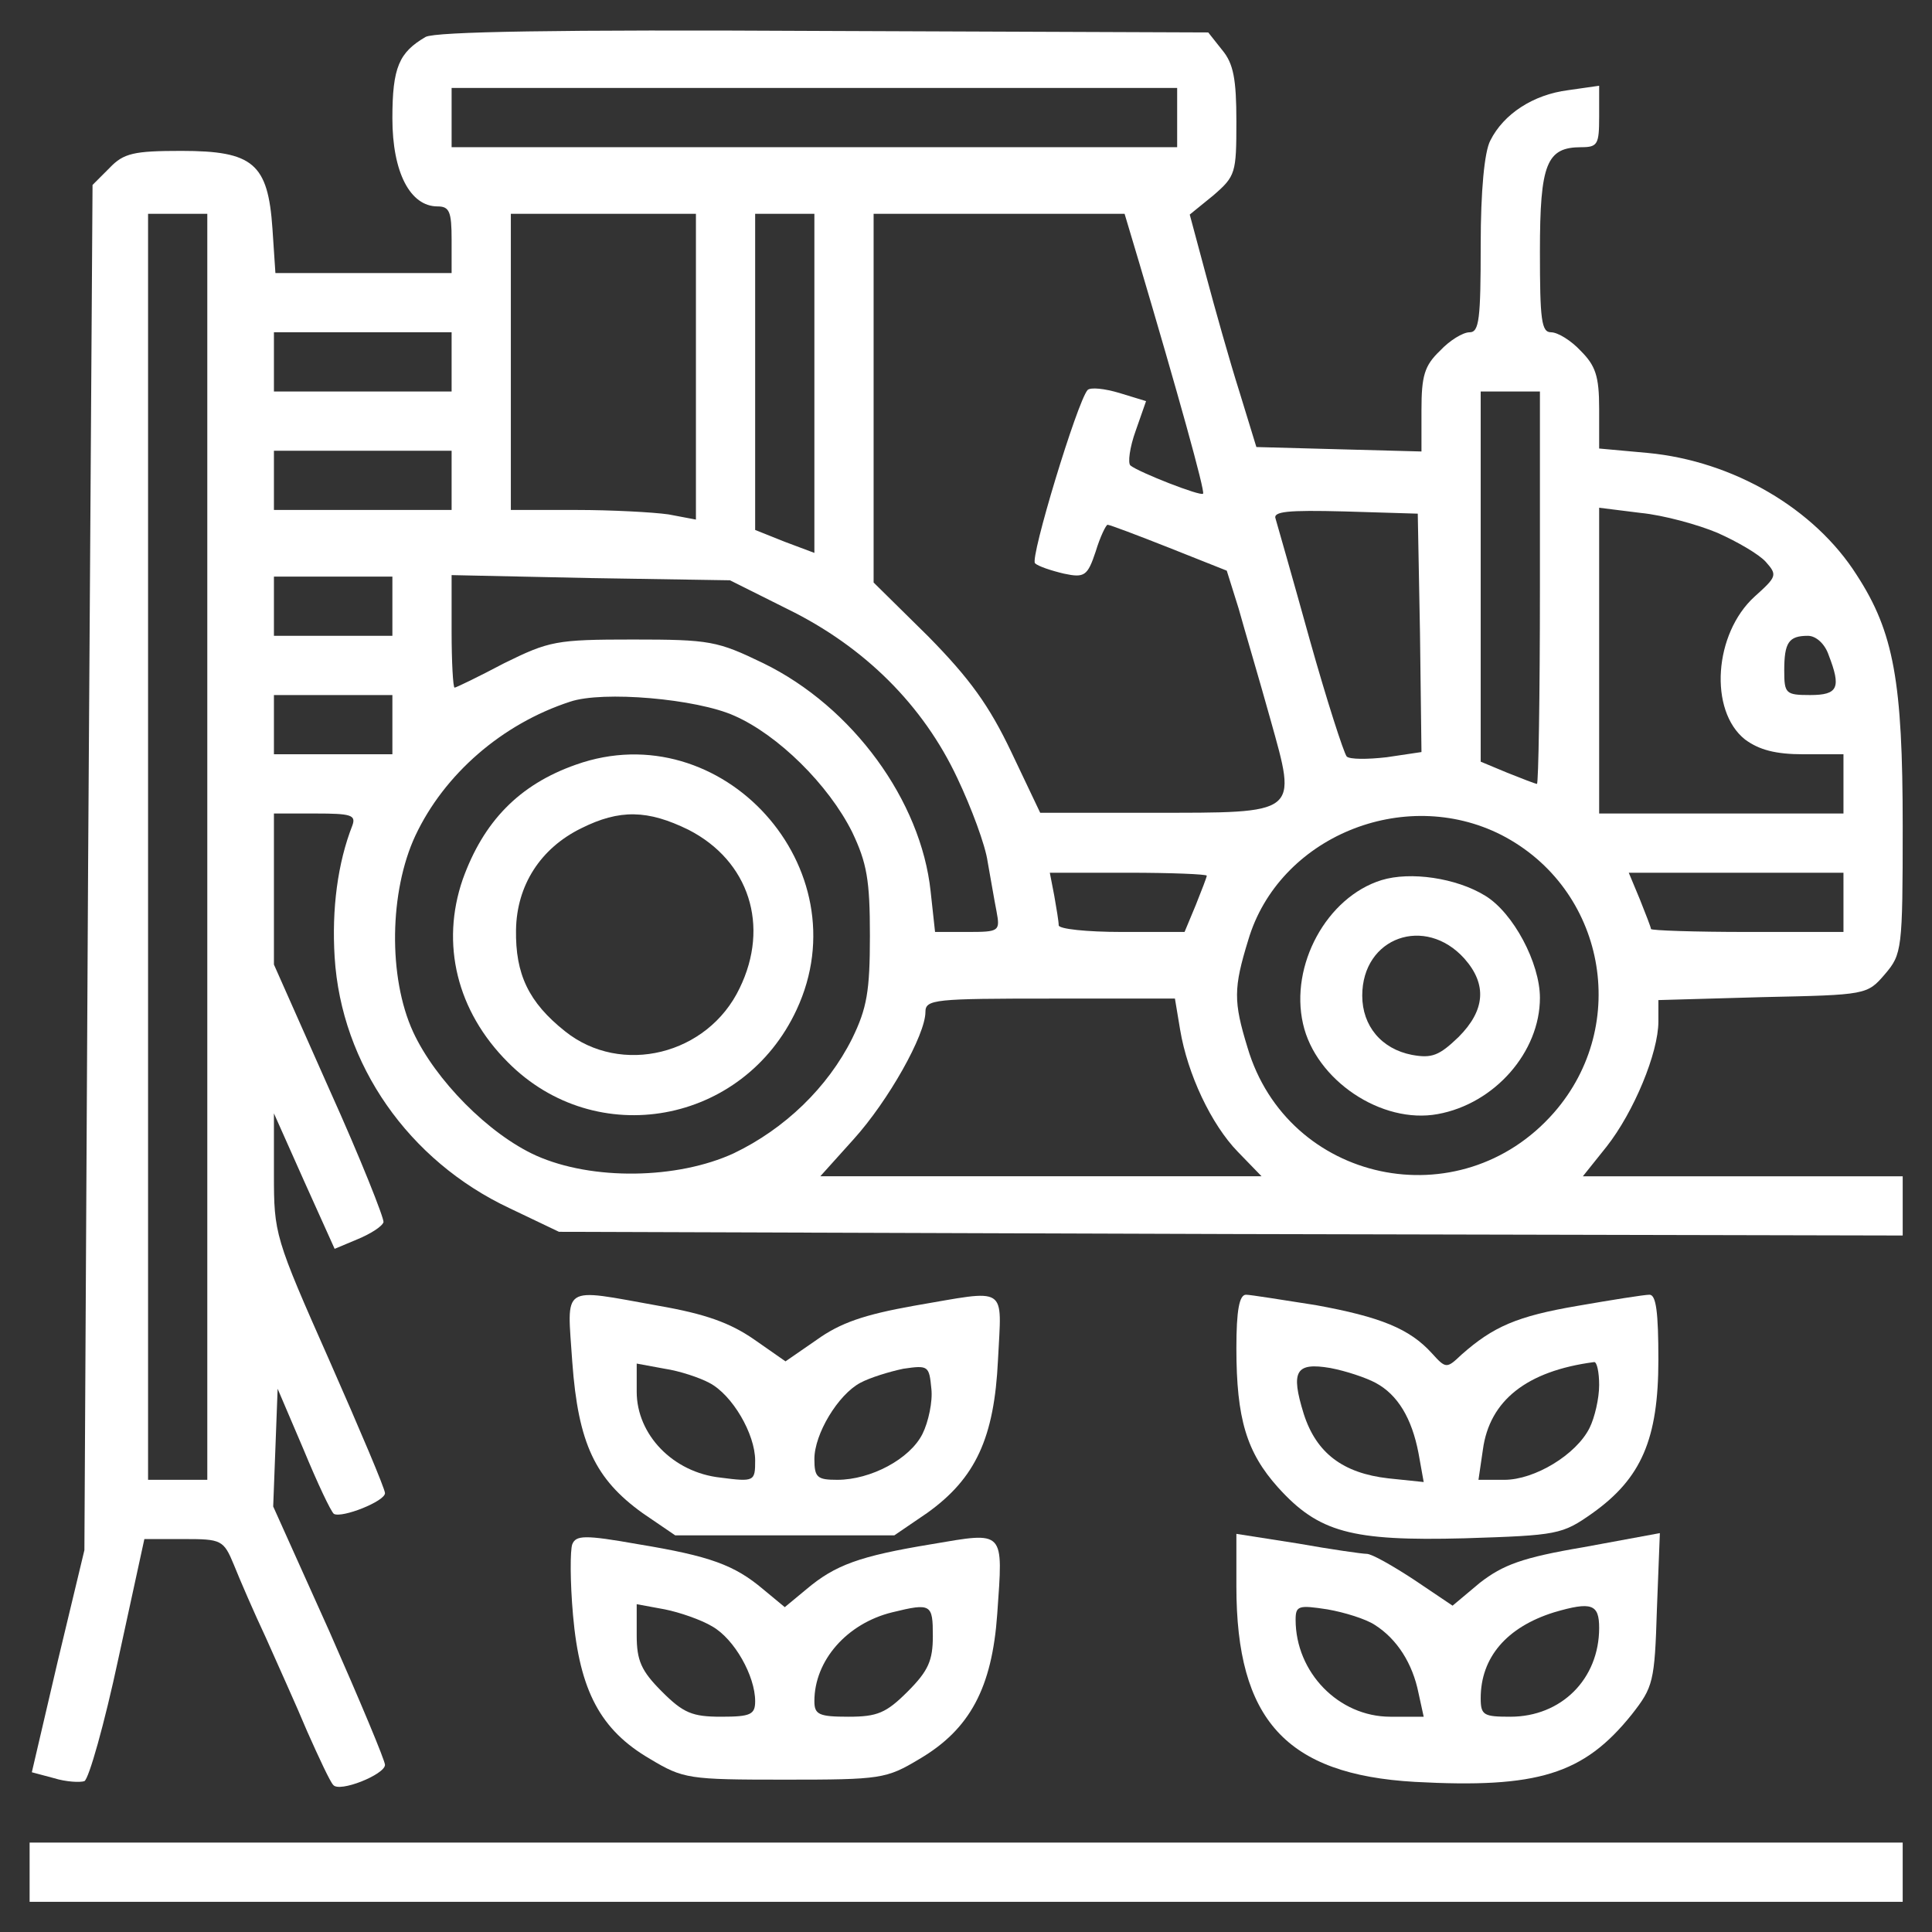
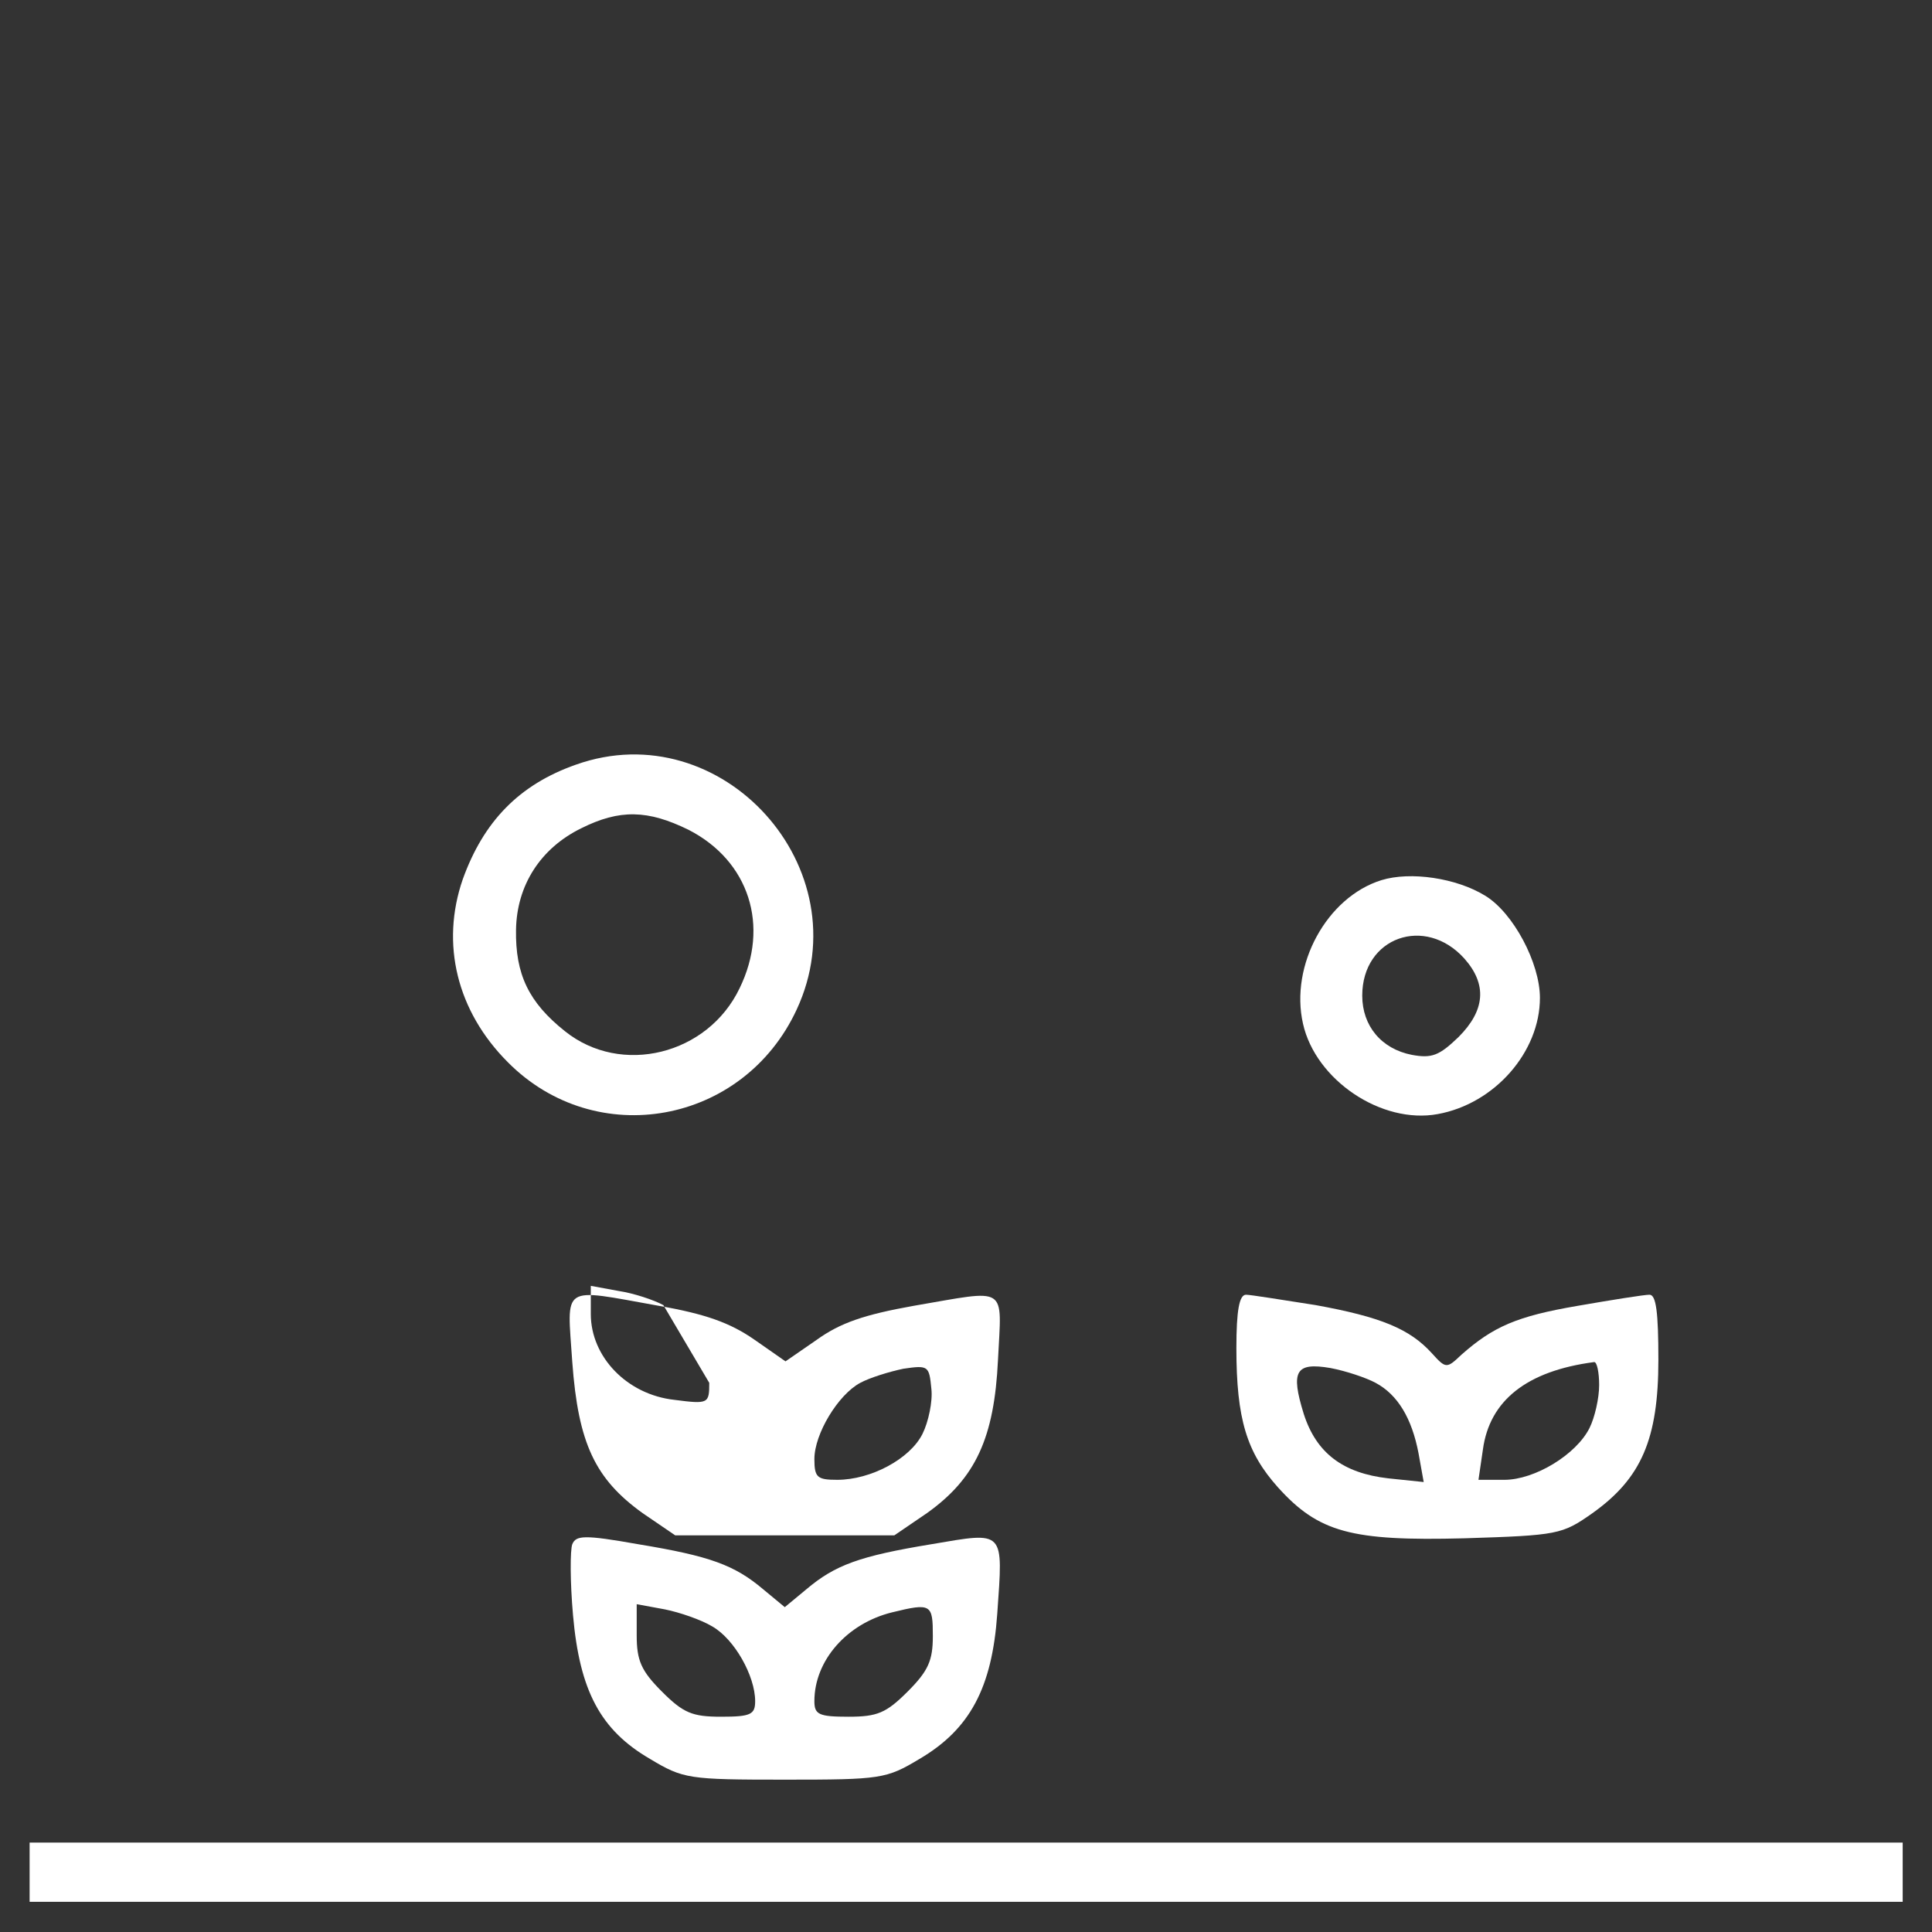
<svg xmlns="http://www.w3.org/2000/svg" version="1.1" width="261pt" height="261pt" viewBox="0,0,256,256">
  <rect x="0" y="0" width="256" height="256" fill="#333333" stroke="none" />
  <g fill="#ffffff" fill-rule="nonzero" stroke="none" stroke-width="1" stroke-linecap="butt" stroke-linejoin="miter" stroke-miterlimit="10" stroke-dasharray="" stroke-dashoffset="0" font-family="none" font-weight="none" font-size="none" text-anchor="none" style="mix-blend-mode: normal">
    <g transform="translate(0,-0.117) scale(0.981,0.981)">
      <g transform="translate(0,261) scale(0.1,-0.1)">
-         <path d="M575,2559c-36,-21 -45,-41 -45,-110c0,-73 24,-119 61,-119c16,0 19,-7 19,-45v-45h-119h-119l-4,60c-6,88 -26,105 -123,105c-64,0 -78,-3 -97,-23l-23,-23l-6,-922l-5,-922l-36,-150l-35,-150l30,-8c16,-5 35,-6 41,-4c6,3 27,77 46,166l35,161h53c51,0 54,-1 68,-35c8,-20 27,-64 43,-98c15,-34 41,-91 56,-127c16,-36 31,-68 35,-72c8,-11 70,14 70,27c0,6 -34,87 -75,180l-76,169l3,79l3,80l35,-82c19,-46 37,-84 41,-87c11,-6 69,17 69,28c0,6 -34,86 -75,179c-74,167 -75,171 -75,252v82l41,-92l41,-91l31,13c17,7 33,17 35,23c1,5 -31,86 -73,179l-75,169v102v102h56c48,0 55,-2 50,-16c-20,-51 -28,-113 -24,-178c9,-145 100,-275 236,-339l67,-32l908,-3l907,-2v40v40h-216h-216l32,40c37,47 70,127 70,169v29l141,4c140,3 141,3 165,31c23,27 24,33 24,200c0,195 -12,262 -62,339c-57,90 -167,154 -282,165l-66,6v54c0,44 -5,58 -25,78c-13,14 -31,25 -40,25c-13,0 -15,17 -15,109c0,119 9,141 56,141c22,0 24,4 24,41v42l-42,-6c-47,-6 -87,-32 -105,-68c-8,-15 -13,-68 -13,-141c0,-100 -2,-118 -15,-118c-9,0 -27,-11 -40,-25c-21,-20 -25,-34 -25,-80v-56l-112,3l-111,3l-23,75c-13,41 -33,112 -45,157l-22,82l32,26c30,26 31,30 31,100c0,57 -4,78 -19,96l-19,24l-519,2c-364,2 -524,-1 -538,-8zM1590,2450v-40h-490h-490v40v40h490h490zM280,1465v-855h-40h-40v855v855h40h40zM940,2114v-207l-37,7c-21,3 -77,6 -125,6h-88v200v200h125h125zM1100,2091v-229l-40,15l-40,16v214v213h40h40zM1539,2253c51,-172 89,-308 86,-311c-3,-4 -87,29 -98,38c-4,3 -1,25 7,47l14,40l-36,11c-20,6 -39,8 -43,4c-14,-16 -78,-227 -71,-234c4,-4 22,-10 39,-14c28,-6 32,-3 43,30c6,20 14,36 16,36c3,0 40,-14 83,-31l78,-31l16,-51c8,-29 28,-96 43,-150c36,-129 40,-126 -161,-126h-150l-39,82c-30,63 -56,99 -112,156l-74,73v249v249h170h169zM610,2120v-40h-120h-120v40v40h120h120zM2080,1815c0,-146 -2,-265 -4,-265c-2,0 -20,7 -40,15l-36,15v250v250h40h40zM610,1960v-40h-120h-120v40v40h120h120zM1918,1754l2,-161l-47,-7c-26,-3 -50,-3 -54,1c-4,5 -27,76 -50,158c-23,83 -44,156 -46,163c-4,10 16,12 93,10l99,-3zM2320,1889c27,-12 56,-29 65,-39c16,-18 15,-20 -15,-47c-55,-50 -62,-154 -13,-193c19,-14 41,-20 79,-20h54v-40v-40h-165h-165v206v207l56,-7c31,-3 78,-16 104,-27zM530,1790v-40h-80h-80v40v40h80h80zM1064,1786c104,-51 183,-130 229,-228c19,-40 38,-91 41,-113c4,-22 9,-52 12,-67c5,-27 4,-28 -39,-28h-44l-6,55c-13,122 -105,249 -226,308c-62,30 -72,32 -176,32c-104,0 -113,-2 -174,-32c-34,-18 -65,-33 -67,-33c-2,0 -4,34 -4,76v76l188,-4l188,-3zM2470,1724c17,-44 13,-54 -25,-54c-33,0 -35,2 -35,33c0,38 6,47 32,47c11,0 23,-11 28,-26zM530,1630v-40h-80h-80v40v40h80h80zM992,1642c59,-26 127,-93 159,-157c20,-42 24,-65 24,-140c0,-75 -4,-98 -24,-139c-33,-66 -91,-122 -160,-155c-76,-35 -191,-37 -267,-3c-64,29 -136,102 -166,167c-34,74 -32,190 3,265c39,83 117,151 209,181c44,15 171,4 222,-19zM2028,1481c140,-72 175,-256 71,-375c-127,-145 -360,-95 -414,88c-19,62 -19,80 1,145c41,139 210,209 342,142zM1630,1426c0,-2 -7,-20 -15,-40l-15,-36h-85c-47,0 -85,4 -85,9c0,5 -3,23 -6,40l-6,31h106c58,0 106,-2 106,-4zM2490,1390v-40h-130c-71,0 -130,2 -130,4c0,2 -7,20 -15,40l-15,36h145h145zM1594,1218c10,-60 42,-128 78,-165l32,-33h-298h-298l45,50c47,52 97,141 97,172c0,17 13,18 169,18h168z" />
        <path d="M778,1576c-77,-27 -125,-77 -153,-155c-30,-87 -8,-178 61,-247c119,-120 318,-84 390,71c89,191 -101,401 -298,331zM930,1488c82,-42 110,-130 69,-214c-43,-90 -160,-119 -236,-58c-49,39 -67,77 -66,137c1,60 33,110 88,137c52,26 90,25 145,-2z" />
        <path d="M1866,1420c-74,-23 -124,-115 -106,-194c17,-76 106,-136 182,-122c77,14 138,84 138,157c0,47 -36,115 -74,138c-39,24 -101,33 -140,21zM1978,1314c31,-35 28,-70 -8,-106c-26,-25 -36,-29 -63,-24c-41,8 -67,39 -67,80c0,79 85,109 138,50z" />
-         <path d="M773,769c8,-110 31,-158 95,-204l44,-30h148h148l44,30c66,47 91,102 96,207c5,102 15,95 -114,73c-67,-12 -99,-23 -131,-46l-42,-29l-43,30c-32,22 -65,34 -128,45c-134,24 -124,30 -117,-76zM958,741c31,-16 62,-69 62,-105c0,-28 -1,-29 -47,-23c-64,7 -113,58 -113,116v38l38,-7c20,-3 47,-12 60,-19zM1246,672c-17,-34 -70,-62 -115,-62c-27,0 -31,3 -31,28c0,34 32,87 62,103c13,7 39,15 58,19c34,5 35,4 38,-27c2,-17 -4,-45 -12,-61z" />
+         <path d="M773,769c8,-110 31,-158 95,-204l44,-30h148h148l44,30c66,47 91,102 96,207c5,102 15,95 -114,73c-67,-12 -99,-23 -131,-46l-42,-29l-43,30c-32,22 -65,34 -128,45c-134,24 -124,30 -117,-76zM958,741c0,-28 -1,-29 -47,-23c-64,7 -113,58 -113,116v38l38,-7c20,-3 47,-12 60,-19zM1246,672c-17,-34 -70,-62 -115,-62c-27,0 -31,3 -31,28c0,34 32,87 62,103c13,7 39,15 58,19c34,5 35,4 38,-27c2,-17 -4,-45 -12,-61z" />
        <path d="M1670,788c0,-96 14,-141 56,-188c55,-61 99,-73 252,-69c126,4 132,5 173,34c66,47 89,100 89,207c0,64 -3,88 -12,88c-7,0 -51,-7 -97,-15c-82,-14 -114,-28 -157,-66c-20,-19 -21,-19 -40,2c-30,33 -69,49 -157,65c-45,7 -88,14 -94,14c-9,0 -13,-21 -13,-72zM1858,741c30,-16 49,-48 58,-95l7,-39l-48,5c-61,7 -97,34 -114,87c-18,58 -11,70 36,62c21,-4 48,-13 61,-20zM2160,738c0,-18 -6,-44 -13,-58c-18,-36 -74,-70 -115,-70h-35l6,41c9,66 59,106 150,118c4,1 7,-14 7,-31z" />
        <path d="M773,523c-3,-8 -3,-51 1,-96c9,-102 37,-155 104,-194c45,-27 52,-28 182,-28c130,0 137,1 182,28c68,40 98,96 105,196c8,114 11,111 -89,94c-97,-16 -130,-28 -169,-61l-29,-24l-29,24c-39,33 -72,45 -169,61c-73,13 -84,12 -89,0zM962,412c30,-17 58,-67 58,-101c0,-18 -6,-21 -46,-21c-39,0 -51,5 -80,34c-28,28 -34,42 -34,76v42l38,-7c20,-4 49,-14 64,-23zM1260,399c0,-33 -6,-47 -34,-75c-29,-29 -41,-34 -80,-34c-40,0 -46,3 -46,21c0,55 44,105 105,120c53,13 55,11 55,-32z" />
-         <path d="M1670,466c0,-180 67,-254 241,-264c166,-9 228,10 293,91c29,37 31,44 34,142l4,103l-103,-19c-83,-14 -109,-24 -140,-48l-37,-31l-52,35c-29,19 -57,35 -64,35c-6,0 -48,6 -93,14l-83,13zM1857,414c30,-19 51,-52 59,-92l7,-32h-45c-70,0 -128,60 -128,131c0,19 4,20 43,14c23,-4 52,-13 64,-21zM2160,410c0,-69 -51,-120 -120,-120c-36,0 -40,2 -40,25c0,55 35,96 99,116c51,15 61,11 61,-21z" />
        <path d="M40,80v-40h1265h1265v40v40h-1265h-1265z" />
      </g>
    </g>
  </g>
</svg>